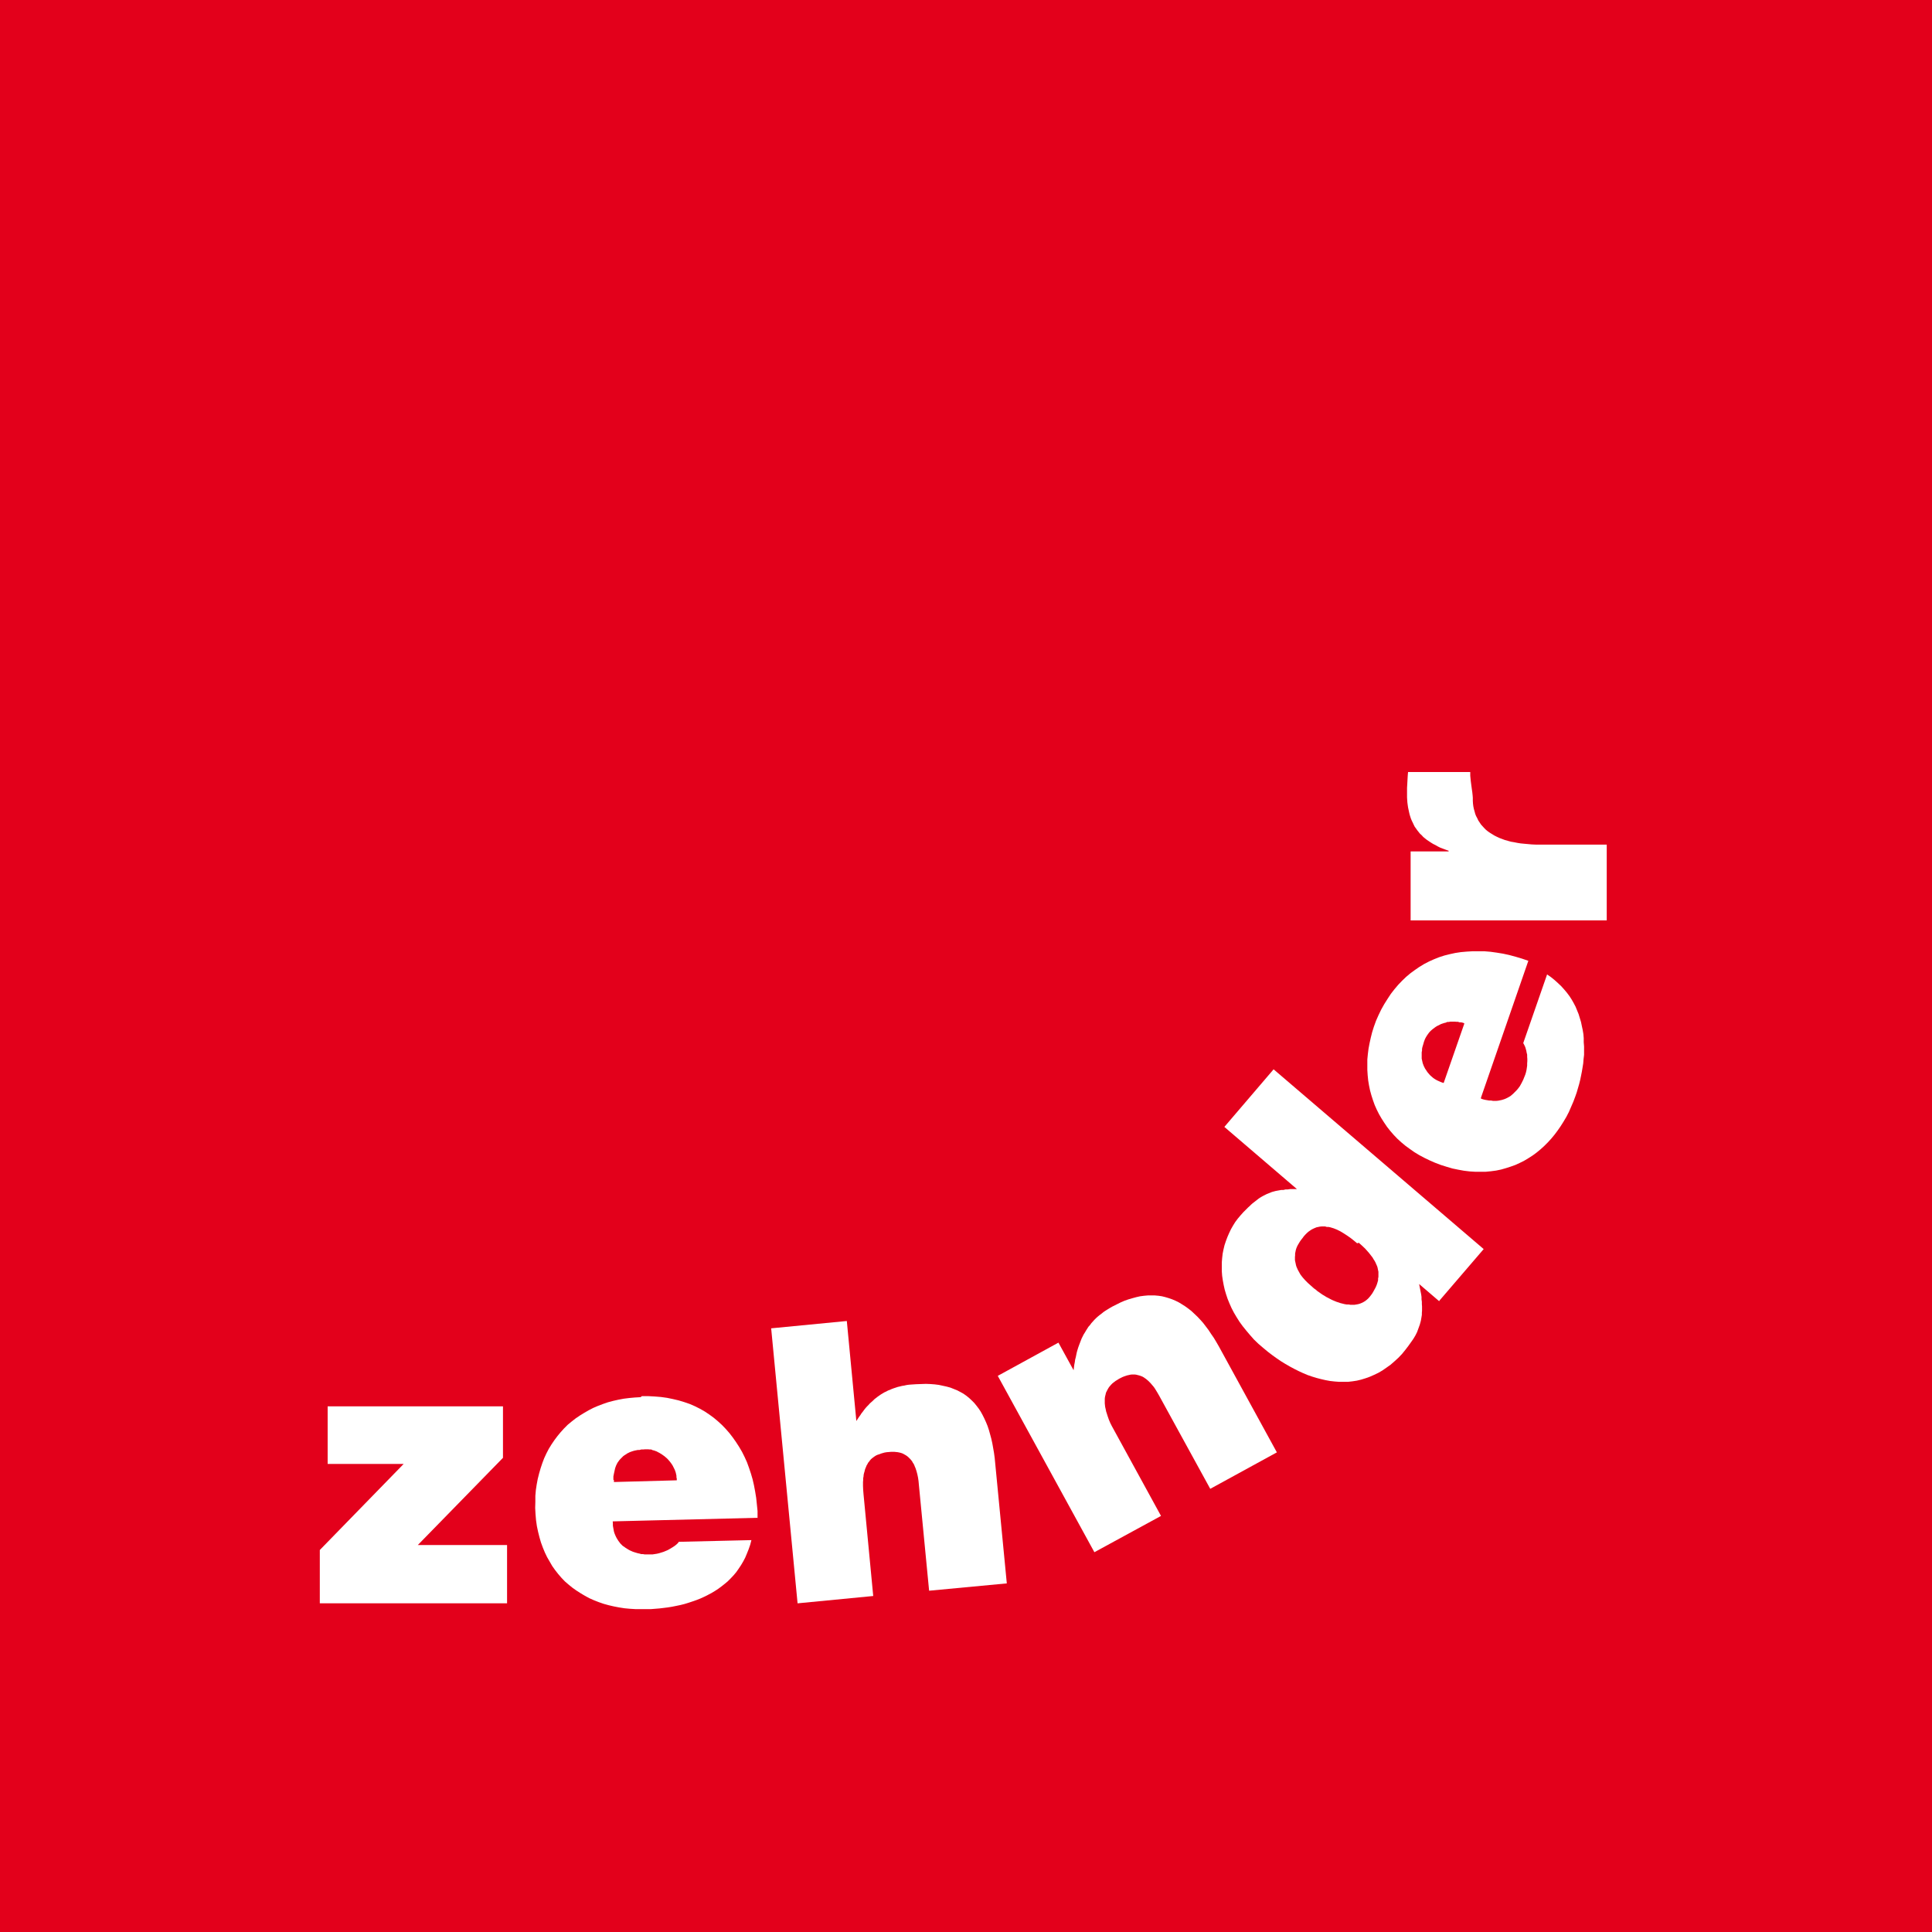
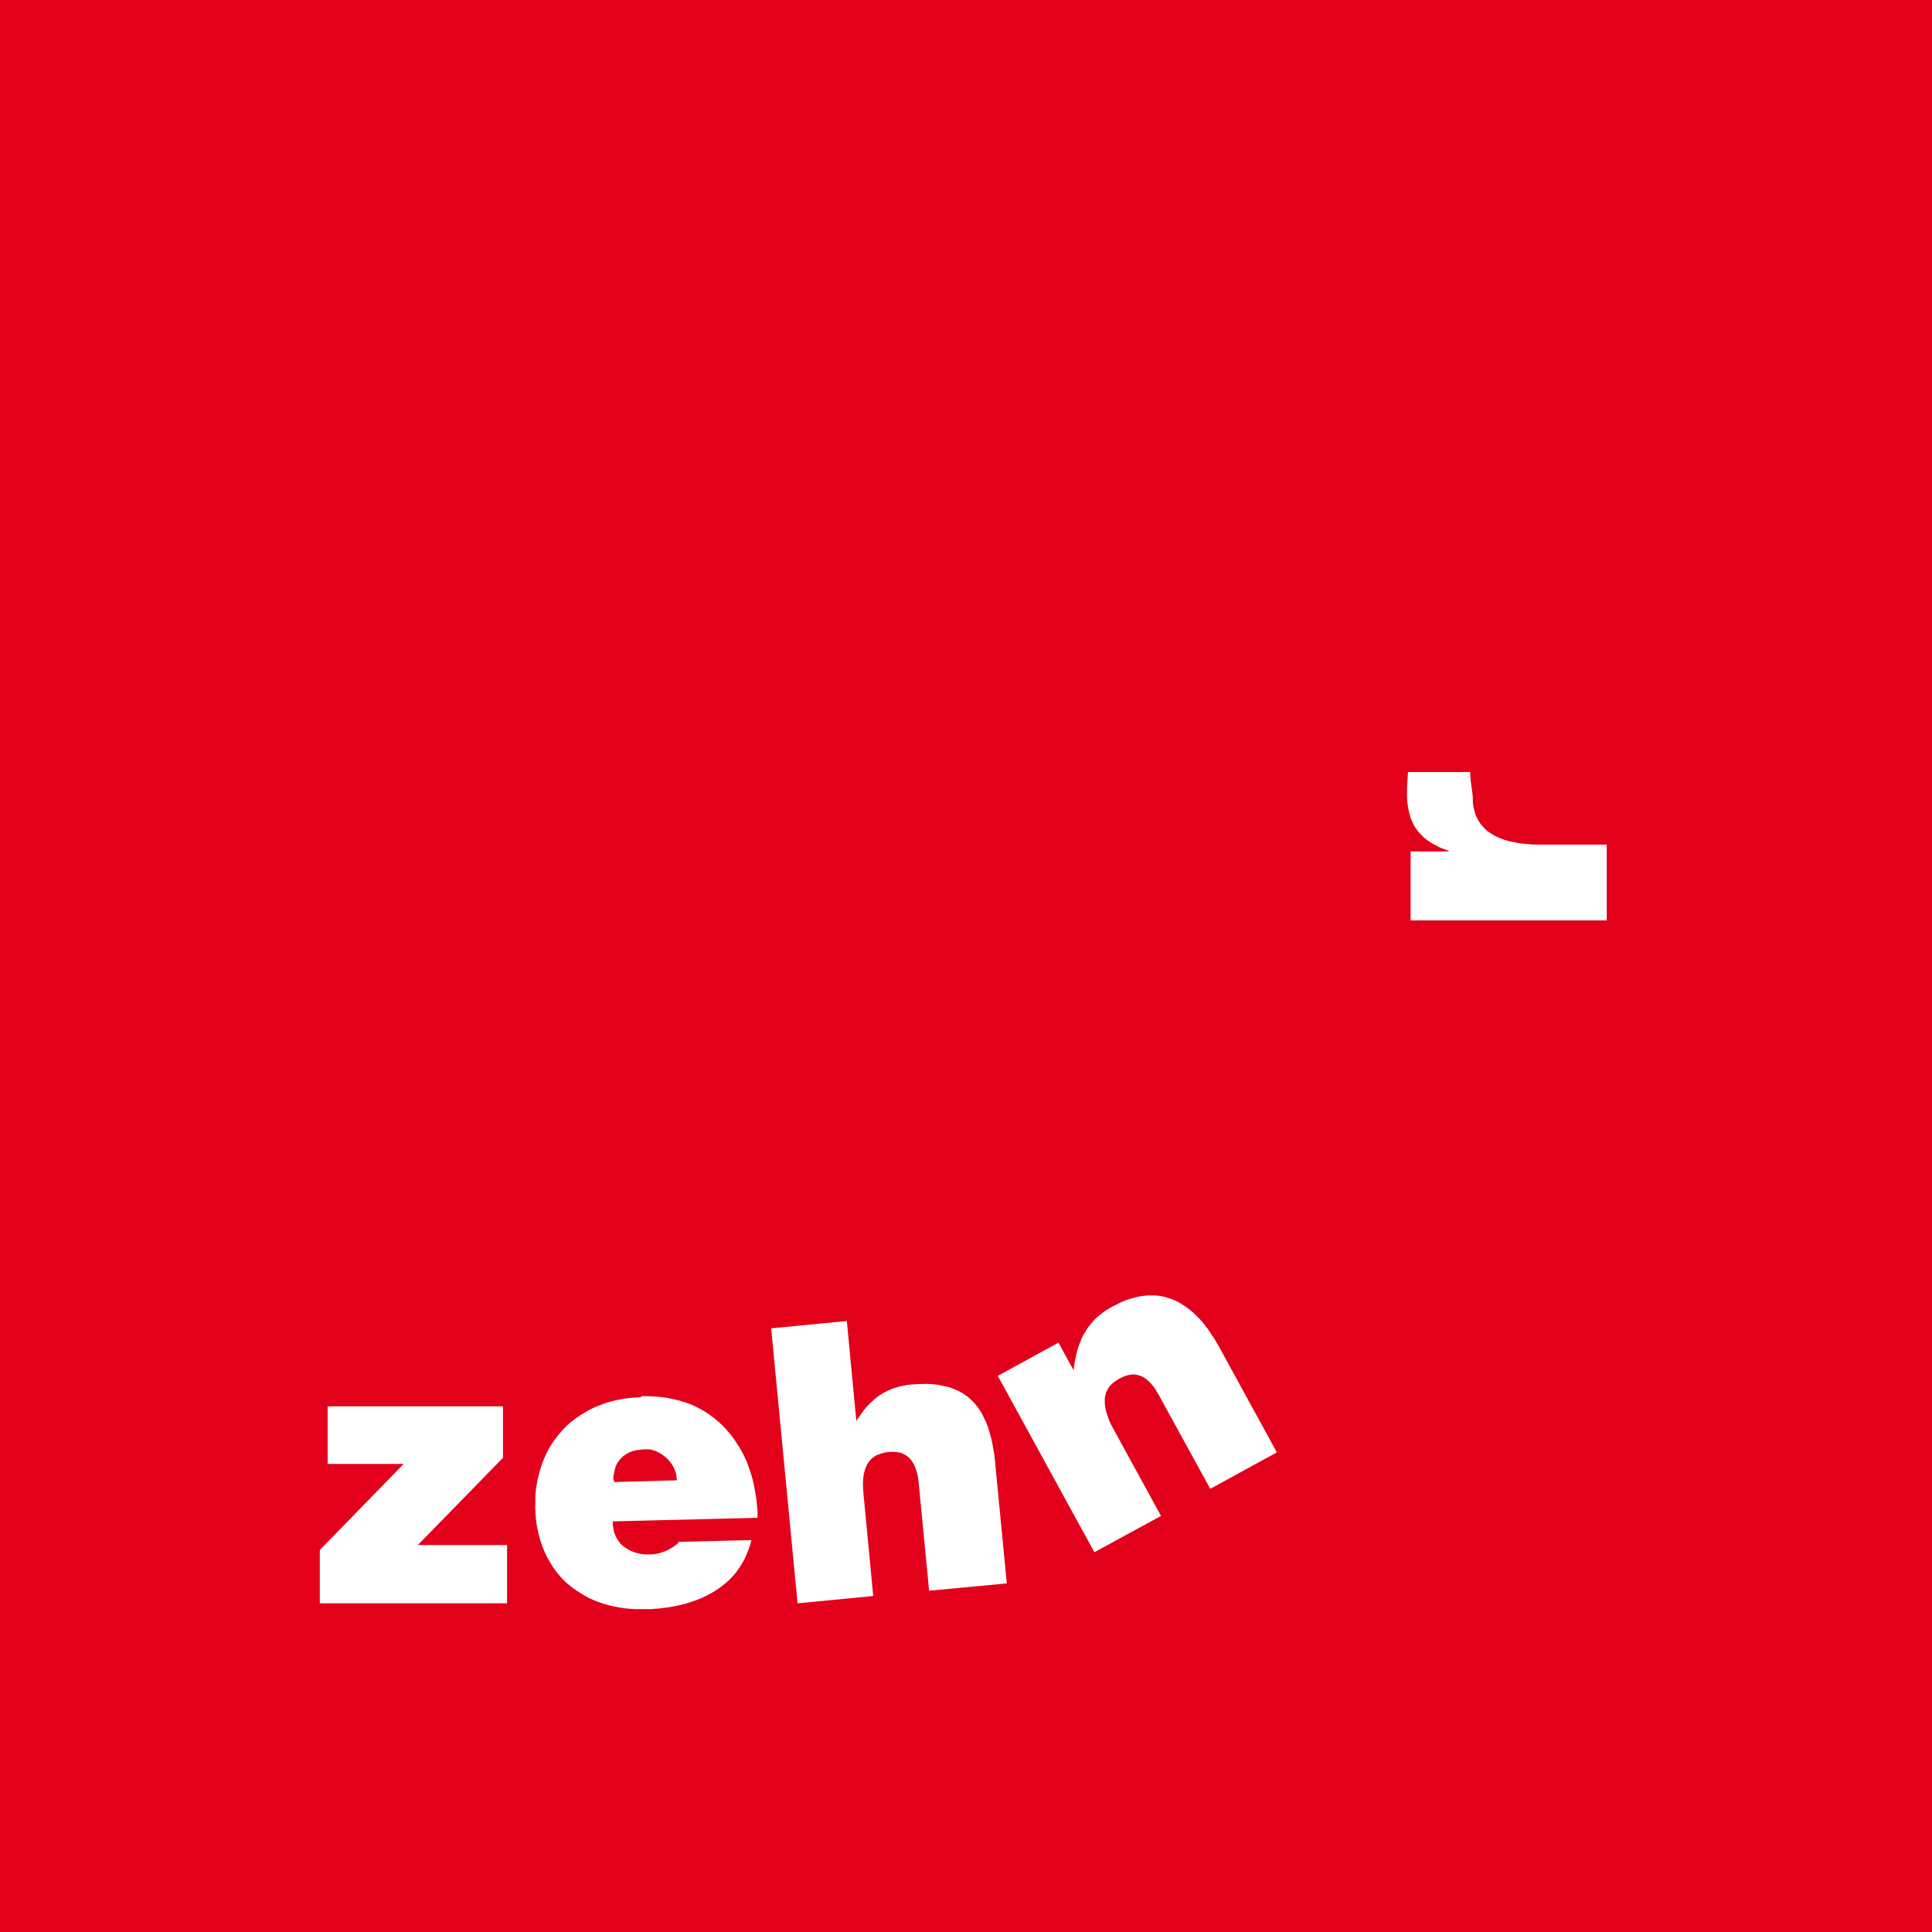
<svg xmlns="http://www.w3.org/2000/svg" id="Ebene_1" viewBox="0 0 113.39 113.39">
  <defs>
    <style>.cls-1{fill-rule:evenodd;}.cls-1,.cls-2,.cls-3{stroke-width:0px;}.cls-1,.cls-3{fill:#fff;}.cls-2{fill:#e3001b;}</style>
  </defs>
  <rect class="cls-2" width="113.39" height="113.39" />
  <polygon class="cls-3" points="19.23 82.54 19.23 85.92 23.69 85.92 18.77 90.97 18.77 94.1 29.76 94.1 29.76 90.68 24.52 90.68 29.52 85.56 29.52 82.54 19.23 82.54" />
  <path class="cls-3" d="m36,86.85v-.2s.02-.1.02-.1l.02-.1.02-.09.02-.09.02-.09.03-.09.03-.08.04-.08.04-.08.05-.07.05-.07.06-.07.06-.06.06-.06.06-.06.07-.05.08-.05.07-.05.08-.04.08-.04.08-.03.09-.03.1-.03.1-.02.1-.02h.1s.11-.03.11-.03h.11s.11-.01.11-.01h.18s.09.01.09.01h.09s.08.04.08.04l.09.02.08.03.08.03.07.04.08.04.08.05.08.05.07.05.07.05.07.06.07.06.06.06.06.07.06.07.06.08.05.07.05.08.04.08.04.08.04.08.03.08.03.09.02.09.02.09v.09s.02.09.02.09v.09s-3.69.1-3.69.1v-.11Zm1.6-4.85l-.34.02-.33.03-.32.04-.32.06-.31.07-.3.08-.29.1-.29.11-.28.12-.27.14-.26.15-.26.16-.25.17-.23.18-.23.19-.21.21-.2.22-.19.23-.18.24-.17.25-.16.26-.14.27-.13.28-.11.29-.1.3-.09.31-.08.32-.06.32-.05.33-.03.34v.35s-.01.36-.01.36l.02.37.03.35.05.35.07.33.08.32.09.31.11.3.12.29.13.27.15.26.15.26.17.24.18.23.19.22.2.21.22.19.22.18.24.17.25.16.25.15.26.14.27.12.28.11.29.1.29.08.3.07.31.06.32.05.32.03.33.02h.33s.33,0,.33,0h.24s.25-.02.25-.02l.25-.02.25-.03.24-.03.25-.04.25-.05.24-.05.24-.06.23-.07.24-.08.23-.08.23-.09.22-.1.22-.11.21-.11.2-.12.2-.13.19-.14.19-.15.18-.15.17-.17.17-.18.16-.19.14-.2.14-.21.13-.22.12-.23.1-.24.1-.25.09-.26.07-.27-4.26.1-.05.07-.06.06-.07.06-.08.06-.09.06-.1.06-.1.06-.11.06-.12.05-.12.05-.13.04-.13.04-.13.03-.13.02-.13.02h-.13s-.11,0-.11,0h-.21s-.11-.02-.11-.02h-.1s-.1-.03-.1-.03l-.1-.02-.1-.03-.1-.03-.09-.03-.09-.04-.09-.04-.09-.05-.08-.05-.08-.05-.08-.06-.08-.05-.07-.07-.07-.07-.06-.08-.06-.08-.05-.08-.05-.08-.05-.1-.04-.09-.04-.1-.03-.1-.02-.11-.02-.11-.02-.12v-.12s-.01-.13-.01-.13l8.5-.21v-.4s-.04-.39-.04-.39l-.04-.38-.06-.37-.07-.37-.08-.35-.1-.34-.11-.33-.12-.33-.14-.31-.15-.3-.17-.29-.18-.28-.19-.27-.2-.26-.21-.24-.22-.23-.24-.22-.25-.21-.26-.19-.27-.18-.28-.16-.3-.15-.3-.13-.32-.11-.33-.1-.34-.08-.34-.07-.36-.05-.37-.03-.37-.02h-.38Z" />
  <polygon class="cls-3" points="45.26 77.96 46.81 94.1 51.25 93.67 50.68 87.69 50.66 87.44 50.65 87.21 50.65 87.09 50.65 86.98 50.66 86.87 50.66 86.76 50.68 86.66 50.69 86.55 50.71 86.46 50.74 86.36 50.76 86.27 50.79 86.18 50.83 86.09 50.86 86.01 50.91 85.93 50.95 85.85 51.01 85.78 51.06 85.71 51.12 85.64 51.19 85.58 51.27 85.52 51.34 85.47 51.42 85.42 51.51 85.38 51.61 85.35 51.71 85.31 51.81 85.28 51.92 85.25 52.04 85.23 52.17 85.22 52.28 85.21 52.39 85.21 52.5 85.21 52.6 85.22 52.69 85.23 52.79 85.25 52.87 85.27 52.96 85.3 53.04 85.34 53.11 85.38 53.18 85.42 53.25 85.47 53.31 85.52 53.37 85.58 53.43 85.64 53.48 85.7 53.53 85.76 53.57 85.84 53.62 85.91 53.66 85.99 53.69 86.07 53.73 86.16 53.76 86.25 53.79 86.34 53.84 86.53 53.88 86.72 53.91 86.93 53.93 87.15 54.53 93.36 59.09 92.93 58.41 85.89 58.38 85.58 58.34 85.28 58.29 84.99 58.24 84.71 58.18 84.44 58.11 84.18 58.04 83.93 57.96 83.69 57.87 83.47 57.77 83.25 57.67 83.05 57.56 82.85 57.44 82.67 57.31 82.5 57.18 82.34 57.03 82.19 56.88 82.05 56.72 81.92 56.55 81.8 56.37 81.7 56.18 81.6 55.98 81.52 55.78 81.44 55.56 81.38 55.33 81.33 55.1 81.28 54.86 81.25 54.6 81.23 54.34 81.22 54.06 81.23 53.77 81.24 53.47 81.26 53.34 81.27 53.2 81.29 53.07 81.32 52.94 81.34 52.82 81.37 52.69 81.4 52.57 81.44 52.45 81.48 52.34 81.52 52.23 81.57 52.12 81.61 52.01 81.67 51.9 81.72 51.8 81.78 51.7 81.84 51.6 81.91 51.5 81.98 51.41 82.05 51.32 82.12 51.23 82.21 51.14 82.29 51.05 82.37 50.97 82.46 50.88 82.55 50.8 82.64 50.72 82.74 50.64 82.85 50.56 82.95 50.49 83.06 50.41 83.17 50.33 83.29 50.26 83.4 49.7 77.53 45.26 77.96" />
  <polygon class="cls-1" points="58.56 80.75 62.12 78.8 63.01 80.42 63.03 80.26 63.05 80.1 63.08 79.95 63.1 79.8 63.14 79.65 63.17 79.5 63.2 79.36 63.24 79.22 63.28 79.09 63.33 78.95 63.38 78.82 63.43 78.69 63.48 78.56 63.54 78.44 63.6 78.32 63.67 78.21 63.74 78.09 63.81 77.98 63.88 77.87 63.97 77.77 64.05 77.66 64.14 77.56 64.23 77.46 64.33 77.36 64.43 77.27 64.54 77.18 64.66 77.09 64.77 77 64.89 76.92 65.02 76.84 65.15 76.76 65.29 76.68 65.53 76.56 65.77 76.44 66 76.34 66.23 76.26 66.47 76.19 66.69 76.13 66.91 76.08 67.14 76.05 67.36 76.03 67.57 76.03 67.78 76.03 68 76.05 68.2 76.08 68.4 76.13 68.6 76.19 68.8 76.26 68.99 76.34 69.19 76.44 69.37 76.55 69.56 76.67 69.74 76.8 69.92 76.94 70.09 77.1 70.27 77.27 70.44 77.45 70.61 77.64 70.77 77.85 70.93 78.06 71.08 78.29 71.24 78.52 71.39 78.77 71.54 79.03 74.94 85.24 71.03 87.38 68.03 81.91 67.92 81.72 67.81 81.54 67.76 81.46 67.7 81.38 67.64 81.31 67.58 81.24 67.52 81.17 67.45 81.1 67.39 81.04 67.33 80.99 67.26 80.93 67.2 80.89 67.13 80.84 67.06 80.8 66.99 80.77 66.91 80.74 66.84 80.72 66.76 80.7 66.68 80.68 66.6 80.67 66.52 80.67 66.43 80.67 66.34 80.68 66.26 80.7 66.16 80.72 66.07 80.75 65.98 80.78 65.88 80.82 65.78 80.87 65.68 80.92 65.57 80.99 65.47 81.05 65.38 81.12 65.29 81.19 65.22 81.26 65.15 81.34 65.09 81.41 65.04 81.49 64.99 81.58 64.95 81.66 64.91 81.74 64.89 81.83 64.87 81.91 64.85 82 64.84 82.09 64.84 82.18 64.84 82.28 64.84 82.37 64.85 82.46 64.86 82.56 64.88 82.65 64.9 82.74 64.92 82.84 64.95 82.93 65.01 83.12 65.08 83.32 65.16 83.51 65.25 83.69 68.14 88.97 64.23 91.1 58.56 80.75" />
-   <path class="cls-1" d="m84.48,76.38l-1.19-1.02.03.16.03.15.03.15.03.15.02.15v.14s.02.14.02.14v.14s.01.13.01.13v.26s-.01.12-.01.12v.12s-.02.12-.02.12l-.02.12-.02.11-.03.11-.03.11-.04.11-.04.11-.04.11-.04.11-.05.1-.05.1-.06.1-.06.1-.07.1-.07.1-.15.21-.16.21-.21.26-.22.23-.23.21-.23.2-.24.17-.23.16-.24.14-.25.12-.25.11-.25.09-.26.08-.25.06-.26.04-.26.03h-.27s-.26,0-.26,0l-.26-.02-.27-.03-.27-.05-.26-.06-.27-.07-.26-.08-.26-.09-.26-.11-.26-.12-.26-.13-.26-.14-.26-.15-.26-.16-.25-.17-.25-.18-.25-.19-.29-.24-.28-.24-.26-.25-.23-.26-.22-.26-.21-.26-.19-.26-.17-.27-.16-.27-.14-.27-.12-.27-.11-.27-.09-.27-.08-.27-.06-.27-.05-.27-.04-.27-.02-.27v-.26s0-.26,0-.26l.02-.25.03-.26.05-.25.06-.25.08-.24.09-.24.1-.23.11-.23.12-.21.13-.21.15-.2.16-.19.17-.19.18-.18.09-.09.09-.08.08-.08.09-.08.09-.07.09-.07.09-.07.09-.07.09-.06.1-.06.09-.05.1-.05.1-.05.1-.04.1-.04.1-.04.11-.03.11-.03.11-.02.11-.02.12-.02h.12s.12-.03.12-.03h.13s.13-.02.13-.02h.13s.14,0,.14,0h.14s-4.26-3.65-4.26-3.65l2.89-3.38,12.33,10.55-2.61,3.04Zm-4.83-3.41l-.19-.16-.19-.15-.2-.14-.2-.13-.1-.06-.1-.06-.1-.05-.1-.05-.1-.04-.1-.04-.1-.03-.1-.03-.1-.02h-.1s-.1-.03-.1-.03h-.2s-.1.01-.1.01l-.1.02-.1.02-.1.04-.09.04-.1.05-.09.06-.1.07-.09.08-.09.09-.09.1-.08.11-.08.1-.07.1-.06.1-.06.1-.05.1-.04.1-.03.1-.02.1-.02.1v.1s-.01.1-.01.1v.19s.02.1.02.1l.02.09.02.1.03.1.04.09.04.09.05.09.05.09.05.09.06.08.07.09.07.08.08.09.08.08.08.08.09.08.09.08.09.08.09.08.1.07.09.08.1.07.1.07.1.07.12.07.11.07.12.06.11.06.12.06.12.05.12.05.12.04.12.04.12.03.12.03.12.02h.12s.11.02.11.02h.23s.12-.02.12-.02l.11-.02.1-.03.1-.04.1-.05.1-.06.09-.07.09-.08.08-.09.08-.1.08-.11.07-.12.06-.11.06-.11.05-.11.04-.11.03-.1.03-.11v-.1s.02-.1.02-.1v-.1s0-.1,0-.1v-.1s-.02-.09-.02-.09l-.02-.1-.02-.09-.04-.1-.04-.09-.04-.09-.05-.09-.06-.09-.05-.09-.07-.09-.07-.09-.07-.09-.07-.08-.08-.09-.08-.09-.18-.17-.19-.17Z" />
  <polygon class="cls-3" points="82.64 45.31 82.63 45.41 82.62 45.54 82.61 45.71 82.6 45.89 82.59 46.08 82.58 46.24 82.58 46.39 82.58 46.48 82.58 46.65 82.58 46.8 82.59 46.96 82.6 47.1 82.62 47.25 82.64 47.39 82.67 47.53 82.7 47.67 82.73 47.8 82.77 47.93 82.81 48.05 82.86 48.17 82.92 48.29 82.97 48.4 83.03 48.52 83.11 48.63 83.18 48.73 83.26 48.83 83.34 48.93 83.44 49.02 83.53 49.12 83.64 49.21 83.74 49.29 83.86 49.37 83.98 49.45 84.11 49.53 84.25 49.6 84.39 49.68 84.53 49.75 84.69 49.81 84.85 49.87 85.02 49.93 85.02 49.97 82.79 49.97 82.79 54.02 94.3 54.02 94.3 49.57 90.37 49.57 90.13 49.57 89.9 49.56 89.68 49.54 89.46 49.52 89.25 49.5 89.06 49.47 88.86 49.43 88.68 49.4 88.5 49.35 88.32 49.3 88.16 49.24 88 49.18 87.85 49.11 87.71 49.04 87.58 48.96 87.45 48.88 87.32 48.79 87.21 48.7 87.11 48.6 87.01 48.49 86.92 48.39 86.84 48.27 86.76 48.15 86.7 48.02 86.63 47.89 86.58 47.76 86.54 47.61 86.5 47.47 86.47 47.32 86.45 47.16 86.44 46.99 86.44 46.82 86.43 46.69 86.41 46.5 86.38 46.29 86.35 46.07 86.32 45.84 86.3 45.63 86.29 45.53 86.29 45.45 86.29 45.37 86.29 45.31 82.64 45.31" />
-   <path class="cls-1" d="m86.92,64.48l.12.04.12.03.12.02.12.02h.11s.11.02.11.02h.21s.1-.01.1-.01l.1-.02.1-.02.1-.03.09-.03.09-.04.08-.04.09-.05.08-.05.07-.06.07-.06.07-.07.07-.07.07-.07.07-.08.06-.08.06-.08.05-.09.05-.09.05-.1.05-.1.04-.1.04-.1.04-.1.04-.13.03-.13.02-.13.02-.14v-.13s.01-.13.01-.13v-.13s-.01-.13-.01-.13v-.12s-.03-.12-.03-.12l-.02-.11-.03-.11-.03-.1-.04-.09-.04-.08-.04-.07,1.4-4.03.23.16.21.17.2.18.19.18.17.19.16.19.15.2.13.2.12.21.11.21.09.22.09.22.07.23.07.23.05.24.05.23.04.24.02.24v.24s.02.25.02.25v.49s-.03.25-.03.25l-.02.25-.04.25-.04.24-.05.25-.05.24-.06.24-.07.24-.07.24-.08.23-.12.32-.13.3-.13.3-.15.29-.16.27-.17.27-.18.26-.18.24-.19.23-.2.22-.21.21-.22.2-.23.19-.23.17-.25.16-.25.15-.26.13-.26.12-.28.1-.28.09-.28.08-.29.06-.3.04-.31.03h-.31s-.32,0-.32,0l-.32-.02-.33-.04-.33-.06-.34-.07-.34-.1-.35-.11-.34-.13-.32-.14-.31-.15-.3-.16-.28-.17-.27-.19-.26-.19-.24-.2-.23-.21-.21-.22-.2-.23-.19-.24-.17-.25-.16-.25-.15-.26-.13-.26-.12-.27-.1-.28-.09-.28-.08-.29-.06-.29-.05-.3-.03-.3-.02-.31v-.31s0-.31,0-.31l.03-.31.04-.32.06-.32.07-.32.08-.32.1-.32.13-.36.15-.34.16-.33.18-.32.19-.3.19-.29.21-.27.22-.26.23-.24.24-.23.25-.21.26-.19.26-.18.28-.17.29-.15.29-.13.3-.12.31-.1.32-.08.32-.07.33-.05.34-.03.34-.02h.35s.35,0,.35,0l.36.03.36.05.37.06.37.08.37.1.37.11.38.13-2.78,8.03Zm-.99-4.43l-.09-.03-.09-.02h-.09s-.09-.03-.09-.03h-.09s-.09-.01-.09-.01h-.27s-.09.02-.09.02h-.09s-.09.04-.09.04l-.09.02-.09.03-.09.03-.08.04-.08.04-.08.04-.08.05-.07.05-.08.06-.06.05-.07.06-.06.06-.06.07-.05.07-.05.07-.05.08-.04.07-.04.08-.03.08-.03.08-.03.11-.03.1-.03.1-.02.1v.1s-.02.1-.02.1v.09s0,.1,0,.1v.18s.02.09.02.09l.02.09.02.09.03.08.03.08.04.08.04.08.05.07.05.08.05.07.06.07.06.07.06.06.07.06.07.06.07.05.08.05.09.05.09.04.09.04.1.04.1.03,1.21-3.48Z" />
</svg>